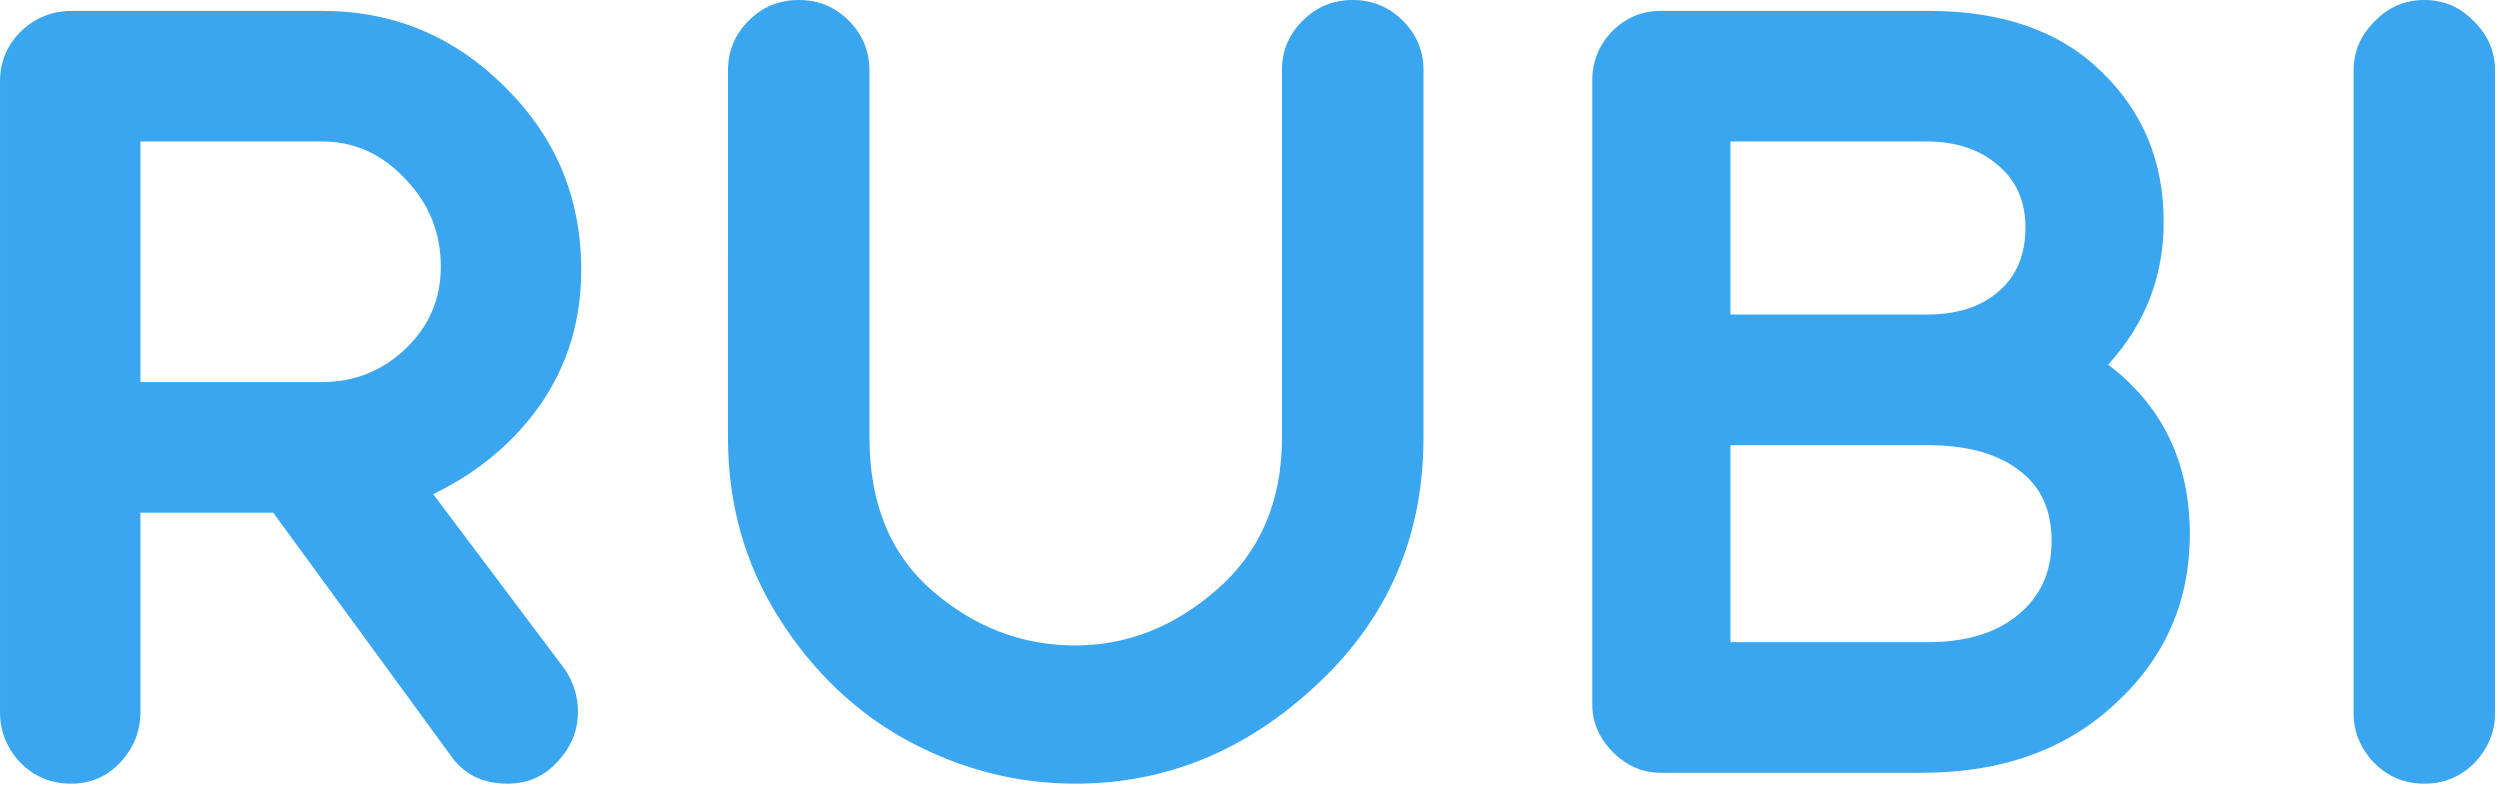
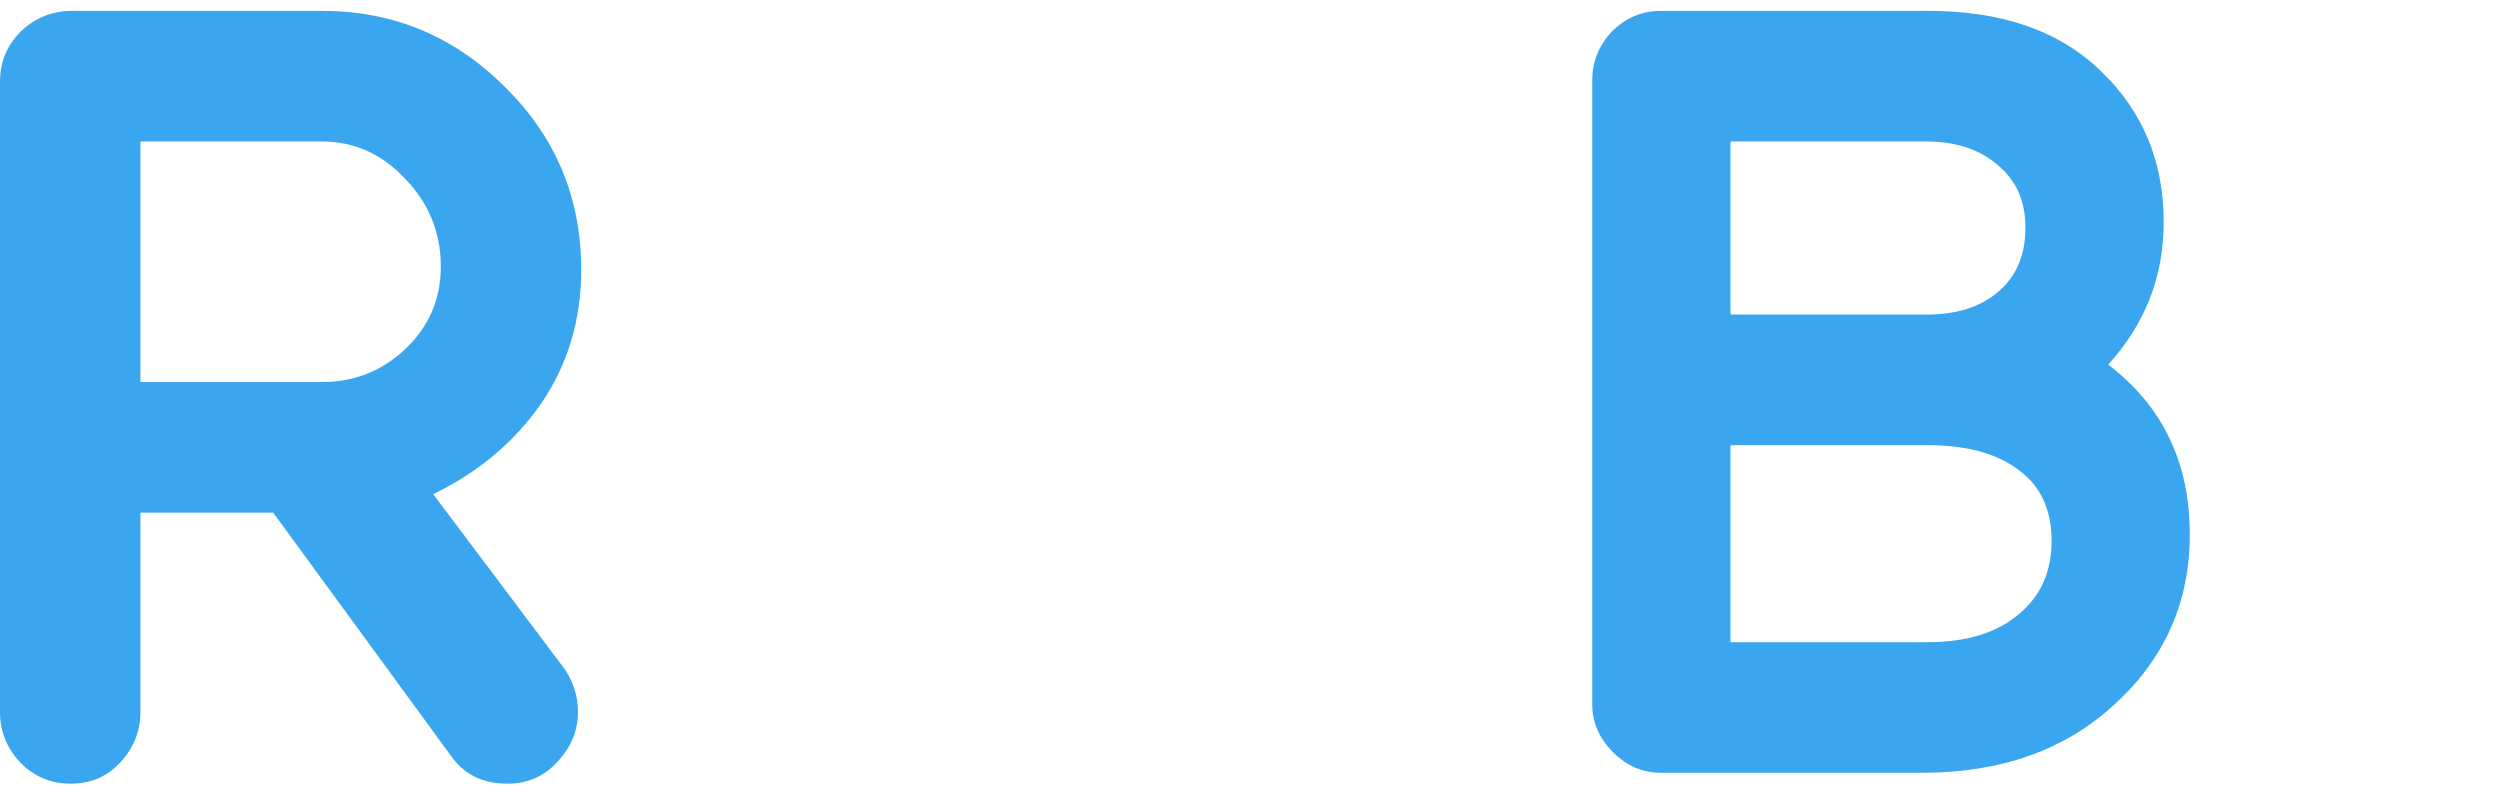
<svg xmlns="http://www.w3.org/2000/svg" fill="none" height="47" viewBox="0 0 147 47" width="147">
  <g fill="#3aa6ef">
-     <path d="m138.39 4.16c0-1.109.405-2.069 1.216-2.88.811-.853 1.792-1.28 2.944-1.28s2.133.427 2.944 1.28c.811.811 1.216 1.771 1.216 2.88v37.76c0 1.109-.405 2.091-1.216 2.944-.811.811-1.792 1.216-2.944 1.216s-2.133-.405-2.944-1.216c-.811-.853-1.216-1.835-1.216-2.944z" />
    <path d="m97.657.64h15.744c4.352 0 7.744 1.195 10.176 3.584 2.432 2.347 3.648 5.291 3.648 8.832 0 3.2-1.088 5.995-3.264 8.384 3.2 2.432 4.8 5.76 4.8 9.984 0 3.968-1.472 7.296-4.416 9.984-2.901 2.688-6.677 4.032-11.328 4.032h-15.36c-1.067 0-2.005-.405-2.816-1.216-.811-.811-1.216-1.749-1.216-2.816v-36.672c0-1.109.384-2.069 1.152-2.88.811-.811 1.771-1.216 2.88-1.216zm15.616 7.68h-11.52v10.176h11.52c1.792 0 3.2-.448 4.224-1.344 1.067-.896 1.6-2.155 1.6-3.776 0-1.536-.533-2.752-1.6-3.648-1.067-.939-2.475-1.408-4.224-1.408zm.064 17.856h-11.584v11.584h11.584c2.261 0 4.032-.533 5.312-1.6 1.323-1.067 1.984-2.517 1.984-4.352 0-1.835-.64-3.221-1.92-4.16-1.28-.981-3.072-1.472-5.376-1.472z" />
-     <path d="m42.805 4.16c0-1.152.405-2.133 1.216-2.944.811-.811 1.792-1.216 2.944-1.216s2.133.405 2.944 1.216c.811.811 1.216 1.792 1.216 2.944v21.568c0 3.883 1.237 6.891 3.712 9.024 2.475 2.133 5.269 3.2 8.384 3.2 3.072 0 5.867-1.109 8.384-3.328 2.517-2.219 3.776-5.184 3.776-8.896v-21.632c0-1.109.405-2.069 1.216-2.88.811-.811 1.792-1.216 2.944-1.216s2.133.405 2.944 1.216c.811.811 1.216 1.771 1.216 2.88v21.632c0 5.803-2.091 10.645-6.272 14.528-4.139 3.883-8.875 5.824-14.208 5.824-3.413 0-6.677-.832-9.792-2.496-3.072-1.664-5.611-4.075-7.616-7.232-2.005-3.157-3.008-6.699-3.008-10.624z" />
    <path d="m25.472 29.056 7.744 10.304c.512.768.768 1.6.768 2.496 0 1.109-.405 2.091-1.216 2.944-.768.853-1.749 1.28-2.944 1.28-1.451 0-2.56-.555-3.328-1.664l-10.432-14.272h-7.808v11.712c0 1.152-.405 2.155-1.216 3.008-.768.811-1.728 1.216-2.88 1.216s-2.133-.405-2.944-1.216c-.811-.853-1.216-1.856-1.216-3.008v-37.056c0-1.152.405-2.133 1.216-2.944.853-.811 1.856-1.216 3.008-1.216h14.72c4.181 0 7.765 1.493 10.752 4.48 2.987 2.944 4.48 6.528 4.48 10.752 0 2.944-.789 5.568-2.368 7.872-1.579 2.261-3.691 4.032-6.336 5.312zm-17.216-20.736v14.144h10.688c1.877 0 3.499-.64 4.864-1.92 1.408-1.323 2.112-2.944 2.112-4.864 0-2.005-.704-3.733-2.112-5.184-1.365-1.451-2.987-2.176-4.864-2.176z" />
  </g>
</svg>